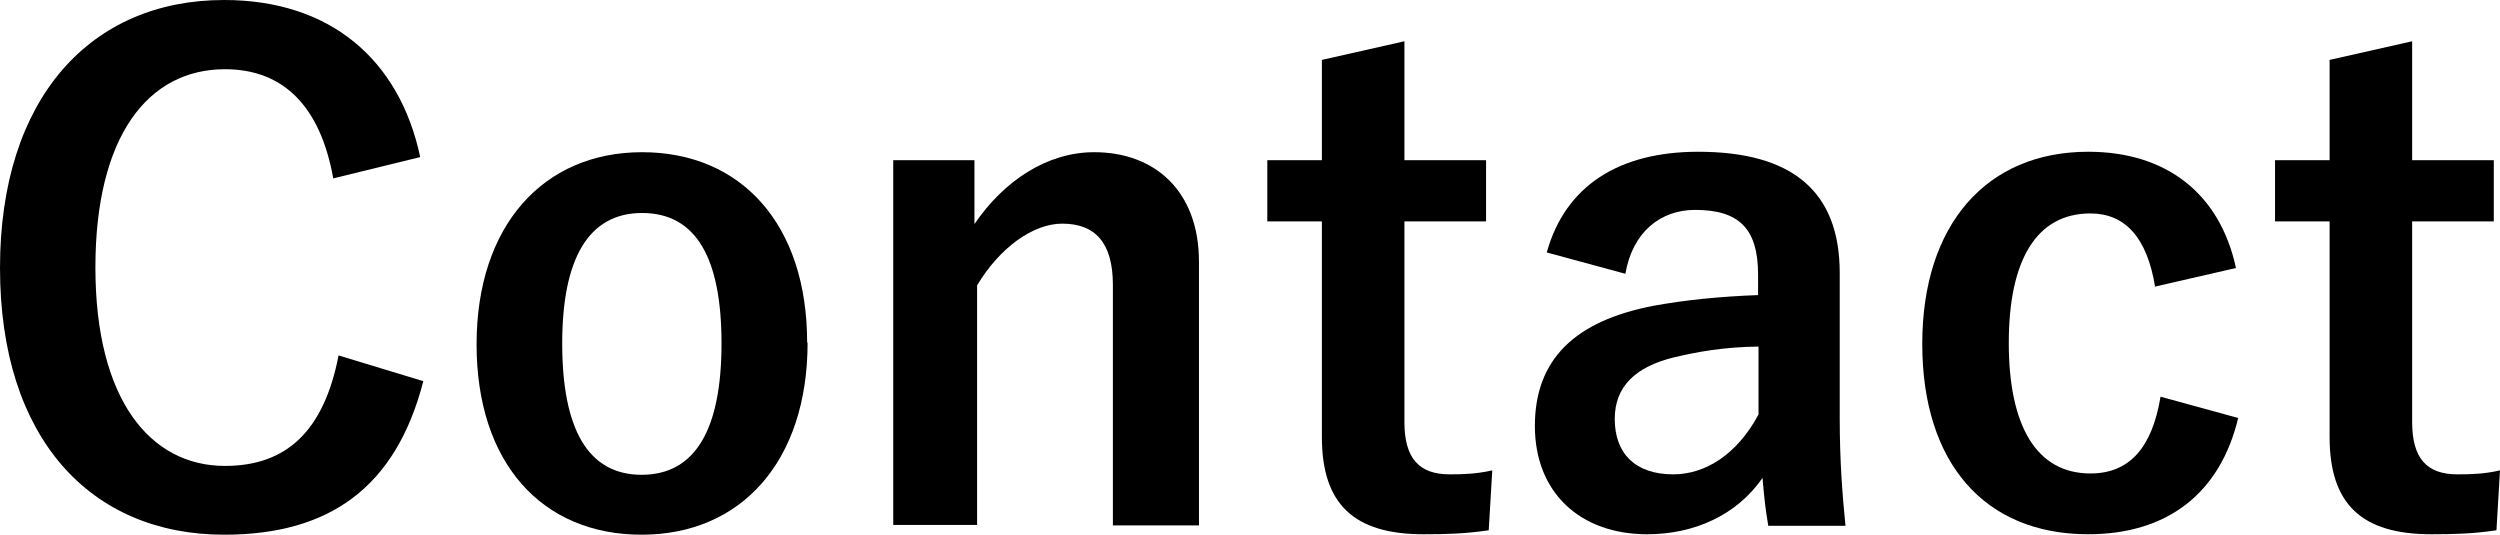
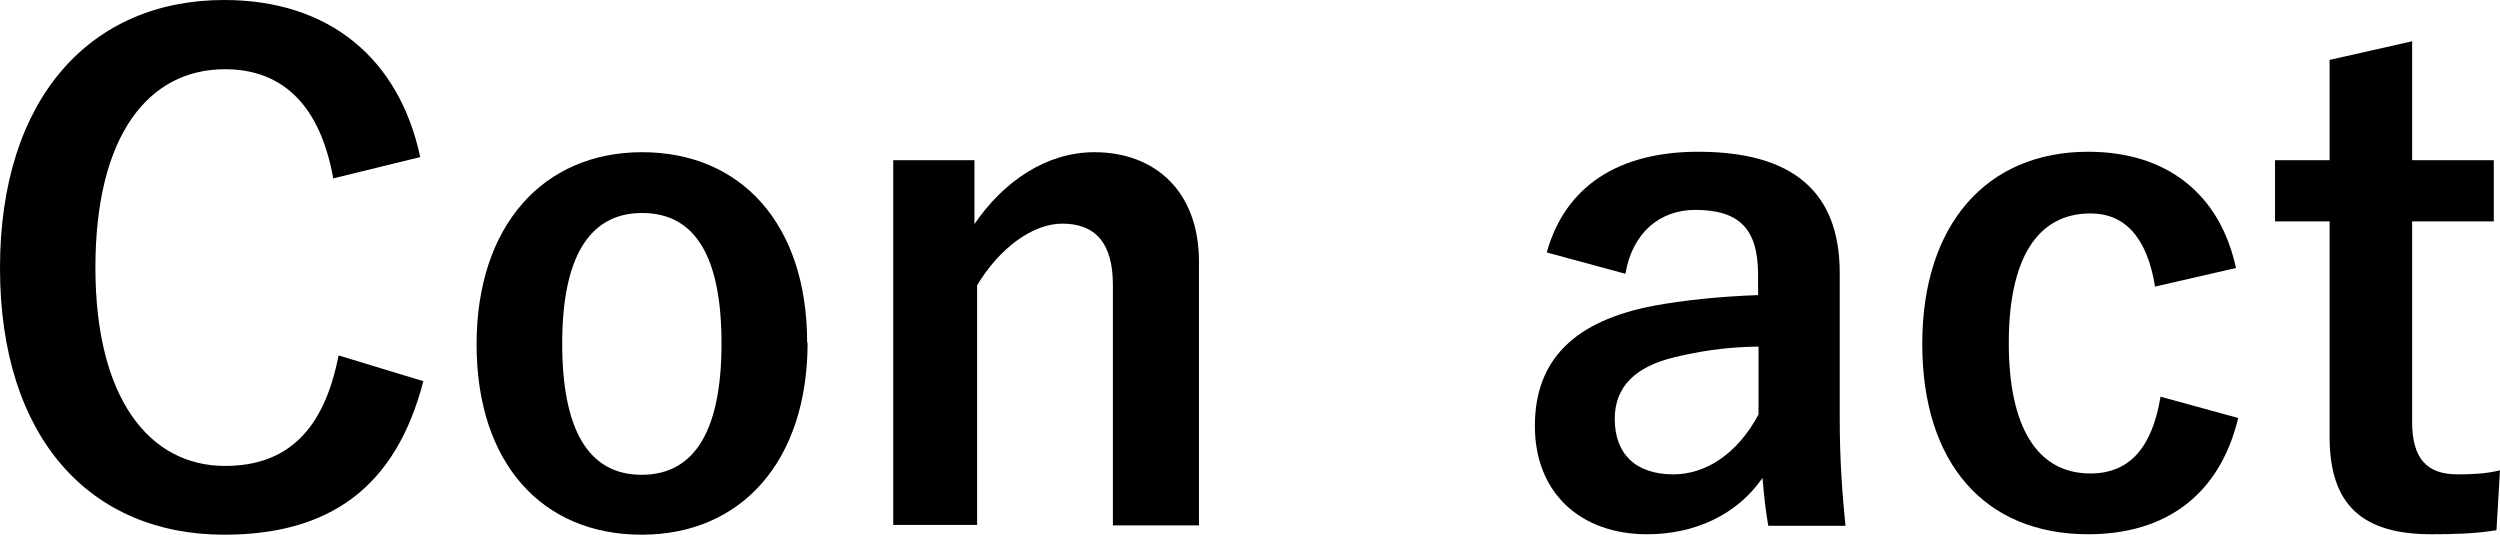
<svg xmlns="http://www.w3.org/2000/svg" id="_レイヤー_2" viewBox="0 0 56.34 12.06">
  <g id="Layer_3">
    <path d="M7.51,4.02c-.29-1.62-1.12-2.46-2.44-2.46-1.73,0-2.92,1.5-2.92,4.47s1.23,4.47,2.92,4.47c1.39,0,2.23-.79,2.56-2.49l1.91.58c-.62,2.4-2.12,3.46-4.49,3.46-3.01,0-5.05-2.17-5.05-6.01S2.05,0,5.05,0c2.38,0,3.95,1.33,4.42,3.54l-1.96.48Z" />
    <path d="M18.2,7.72c0,2.67-1.49,4.33-3.74,4.33s-3.72-1.62-3.72-4.29,1.5-4.33,3.73-4.33,3.72,1.62,3.72,4.29ZM12.67,7.74c0,1.91.57,2.96,1.79,2.96s1.8-1.04,1.8-2.96-.57-2.94-1.79-2.94-1.8,1.05-1.8,2.94Z" />
    <path d="M21.96,5.05c.66-.97,1.63-1.62,2.7-1.62,1.37,0,2.36.88,2.36,2.47v5.94h-1.94v-5.42c0-.95-.4-1.38-1.14-1.38-.66,0-1.41.54-1.92,1.39v5.4h-1.89V3.61h1.83v1.44Z" />
-     <path d="M31.65,3.61h1.84v1.38h-1.84v4.52c0,.82.33,1.18,1.02,1.18.31,0,.61-.01.96-.09l-.08,1.35c-.53.08-.97.09-1.47.09-1.56,0-2.29-.67-2.29-2.19v-4.86h-1.23v-1.38h1.23V1.35l1.86-.42v2.68Z" />
    <path d="M34.86,5.68c.42-1.49,1.62-2.26,3.41-2.26,2.13,0,3.19.9,3.19,2.73v3.27c0,.96.06,1.74.13,2.43h-1.74c-.06-.36-.09-.6-.13-1.08-.58.84-1.54,1.27-2.6,1.27-1.51,0-2.53-.94-2.53-2.44s.9-2.37,2.68-2.71c.71-.13,1.51-.21,2.35-.24v-.46c0-1.04-.43-1.46-1.42-1.46-.78,0-1.41.5-1.57,1.44l-1.77-.48ZM39.63,7.81c-.79.01-1.38.12-1.89.24-.88.21-1.35.66-1.35,1.39,0,.78.46,1.25,1.32,1.25.72,0,1.44-.45,1.92-1.35v-1.53Z" />
    <path d="M48.57,6.48c-.18-1.14-.69-1.67-1.46-1.67-1.21,0-1.84,1.04-1.84,2.92s.63,2.94,1.84,2.94c.88,0,1.39-.58,1.58-1.73l1.75.48c-.41,1.71-1.61,2.62-3.38,2.62-2.34,0-3.74-1.61-3.74-4.29s1.44-4.33,3.74-4.33c1.77,0,2.97.95,3.33,2.62l-1.83.42Z" />
    <path d="M54.36,3.61h1.84v1.38h-1.84v4.52c0,.82.33,1.18,1.02,1.18.32,0,.62-.01.96-.09l-.08,1.35c-.52.08-.97.09-1.47.09-1.56,0-2.29-.67-2.29-2.19v-4.86h-1.23v-1.38h1.23V1.35l1.86-.42v2.68Z" />
  </g>
</svg>